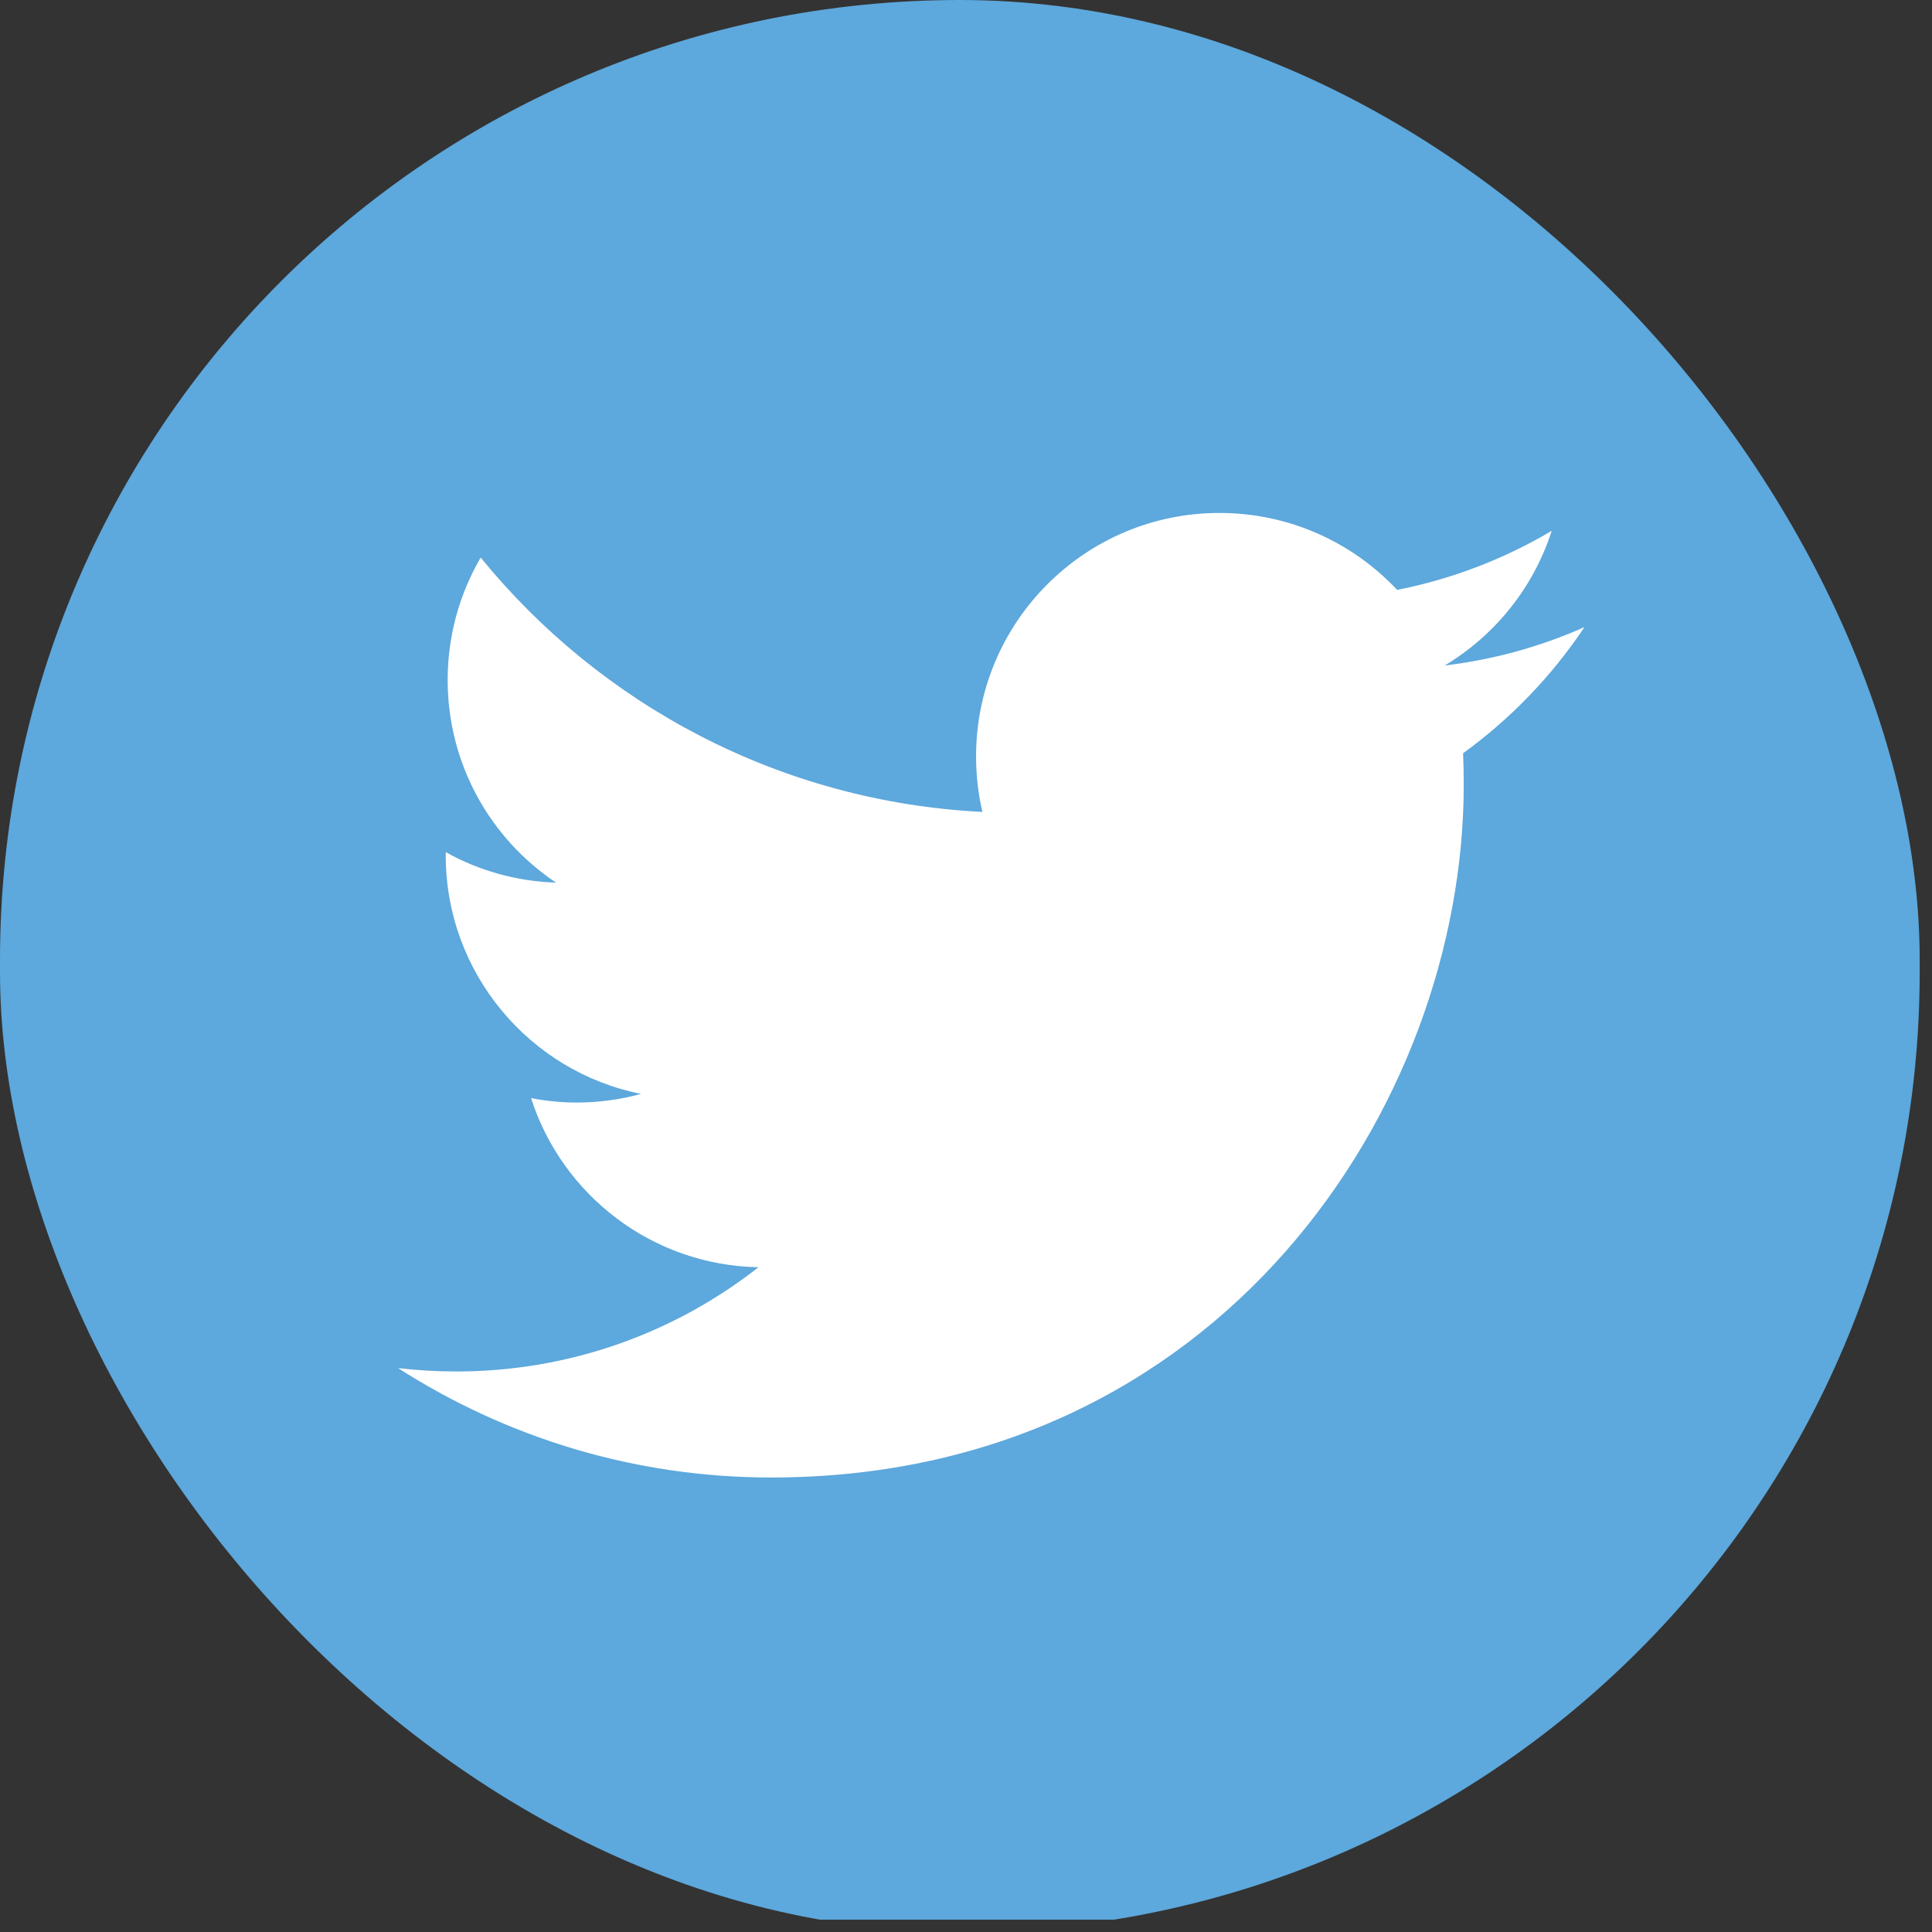
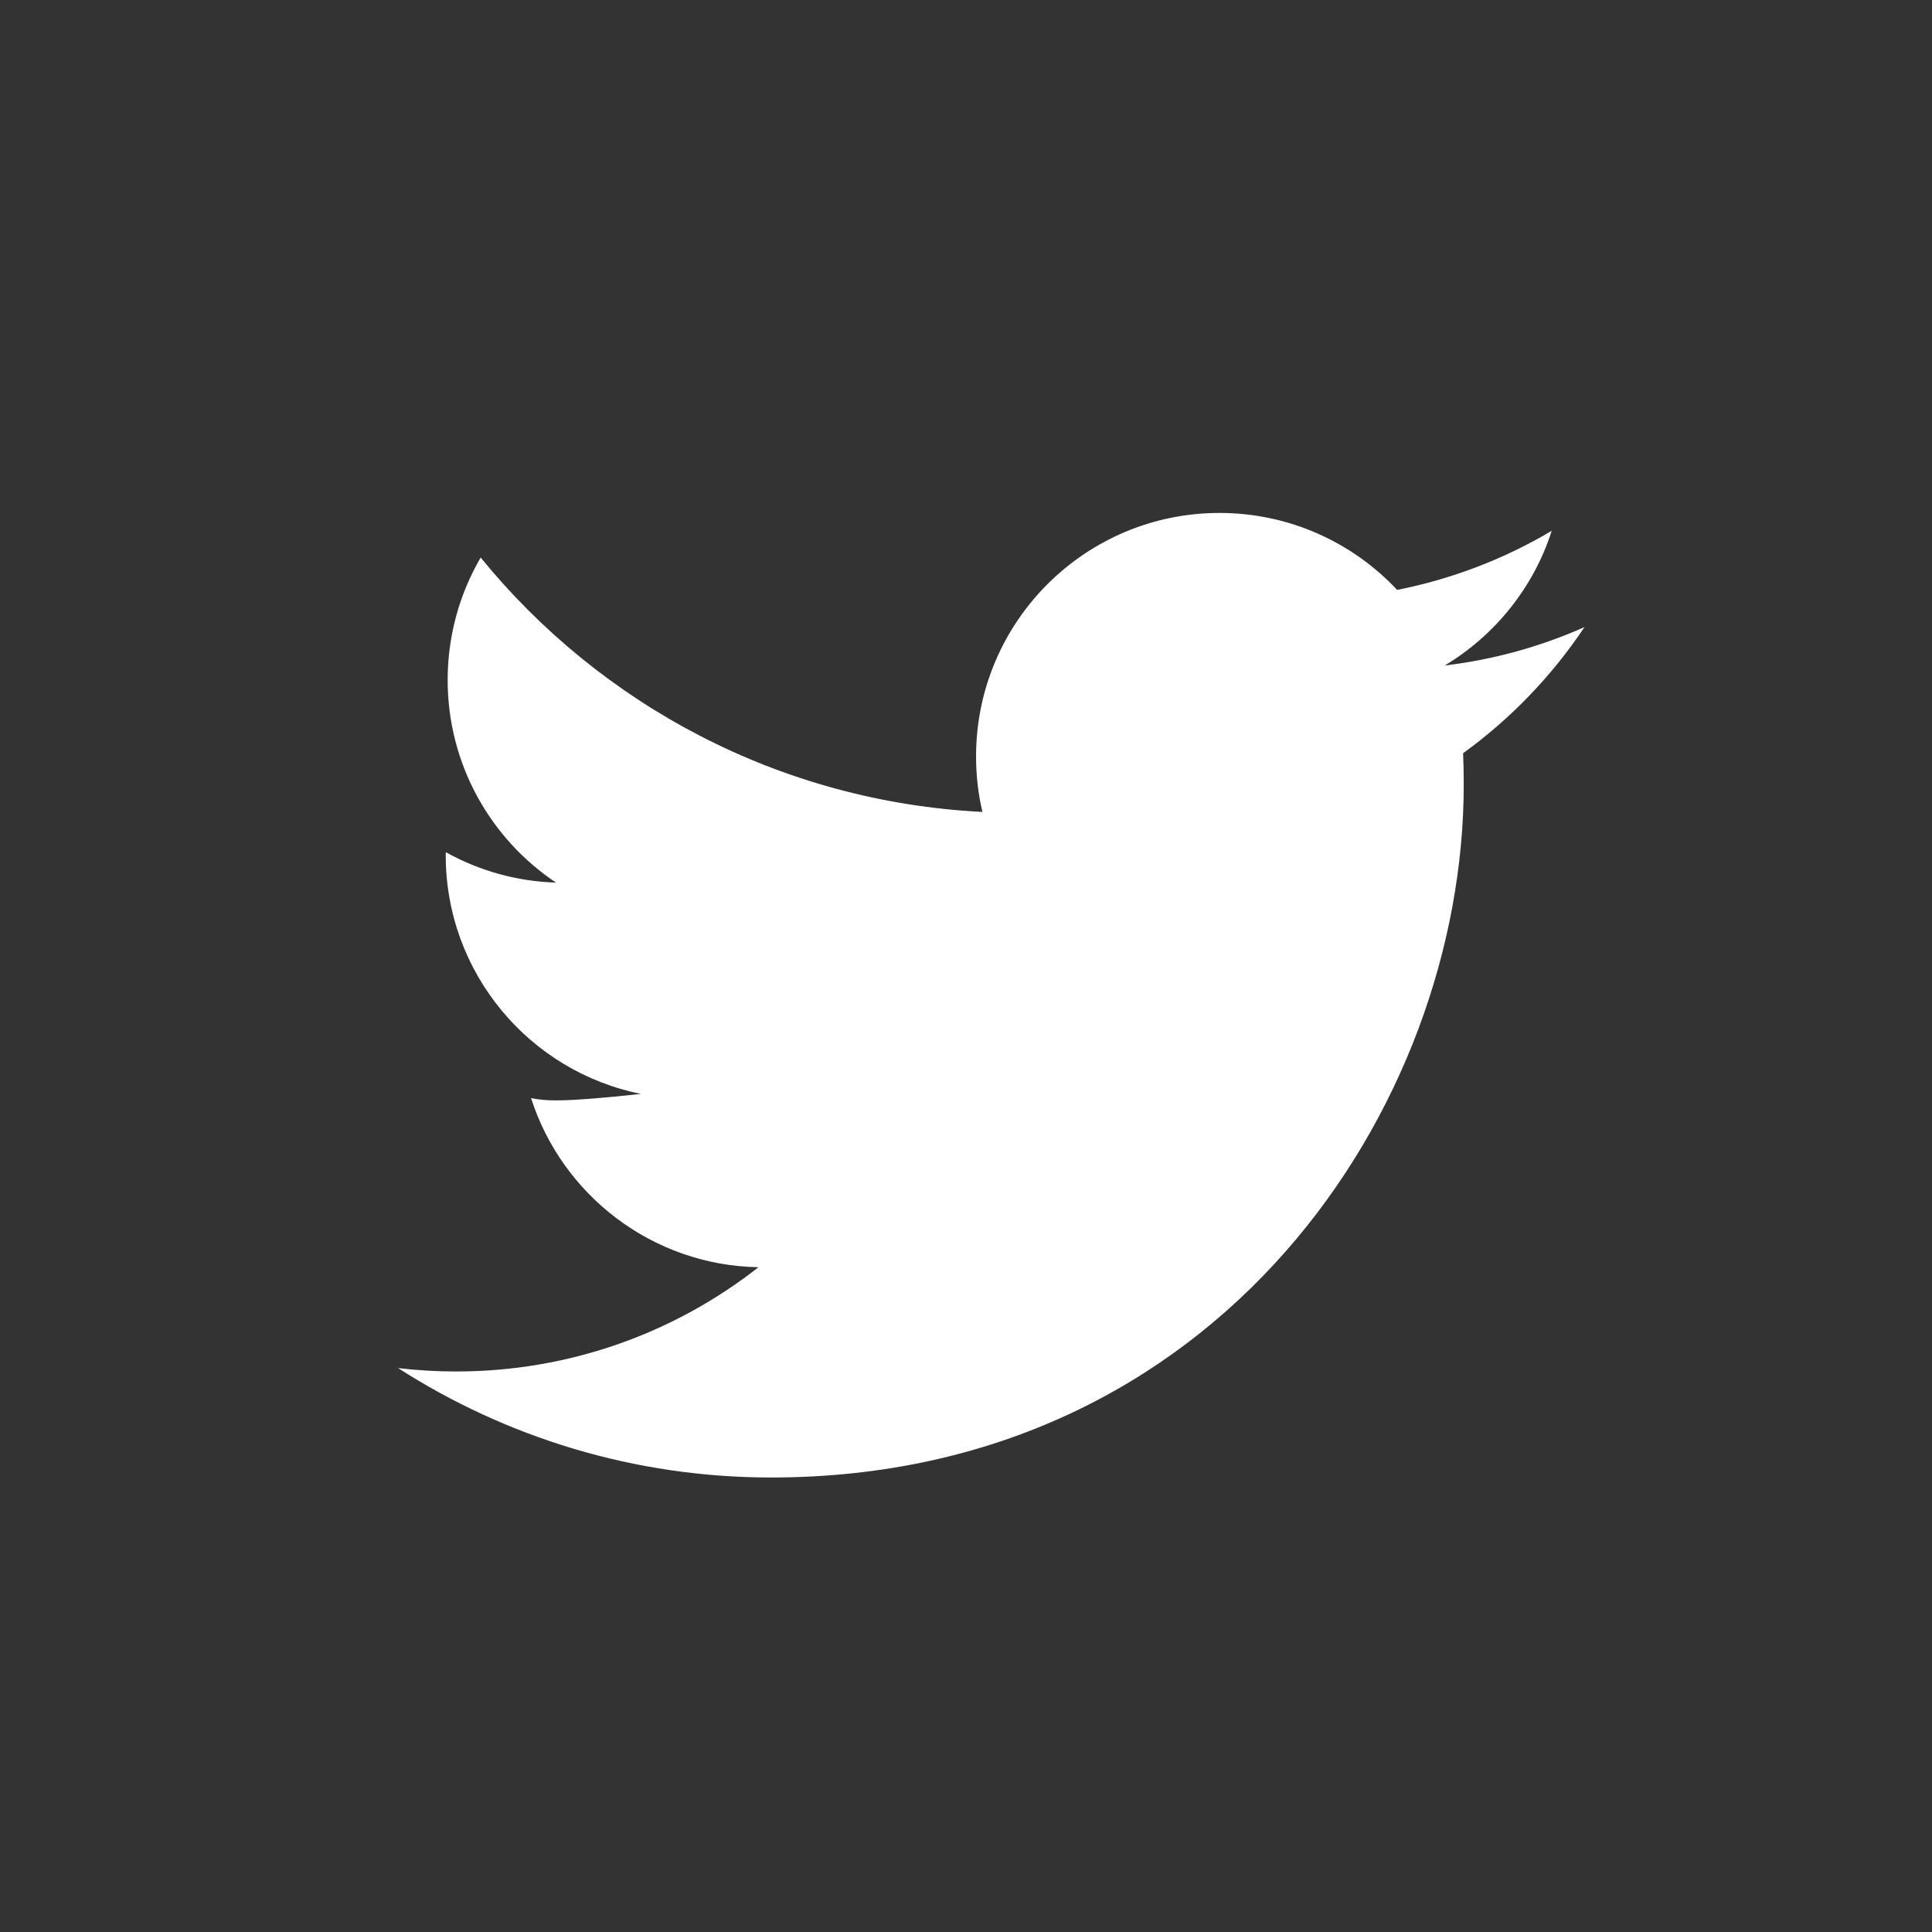
<svg xmlns="http://www.w3.org/2000/svg" width="24" height="24" viewBox="0 0 24 24" fill="none">
  <rect x="0" y="0" width="24" height="24" fill="#333333" stroke="none" />
  <g clip-path="url(#clip0_8779_2851)">
-     <rect width="23.847" height="23.847" fill="#5DA8DC" />
-     <path d="M9.58 18.354C15.142 18.354 18.183 13.745 18.183 9.748C18.183 9.617 18.181 9.486 18.175 9.357C18.767 8.928 19.277 8.398 19.683 7.79C19.141 8.031 18.558 8.194 17.947 8.267C18.571 7.892 19.05 7.3 19.276 6.594C18.683 6.946 18.033 7.194 17.356 7.328C16.804 6.74 16.019 6.372 15.149 6.372C13.479 6.372 12.125 7.727 12.125 9.397C12.125 9.634 12.152 9.865 12.204 10.086C9.691 9.96 7.462 8.756 5.971 6.926C5.702 7.388 5.561 7.912 5.561 8.446C5.561 9.496 6.095 10.422 6.907 10.964C6.427 10.949 5.957 10.82 5.538 10.586C5.537 10.598 5.537 10.611 5.537 10.624C5.537 12.089 6.579 13.312 7.963 13.589C7.703 13.66 7.435 13.696 7.166 13.696C6.971 13.696 6.782 13.677 6.597 13.641C6.982 14.843 8.099 15.718 9.422 15.742C8.387 16.554 7.083 17.037 5.667 17.037C5.426 17.037 5.185 17.023 4.945 16.995C6.284 17.853 7.872 18.354 9.58 18.354" fill="white" />
+     <path d="M9.58 18.354C15.142 18.354 18.183 13.745 18.183 9.748C18.183 9.617 18.181 9.486 18.175 9.357C18.767 8.928 19.277 8.398 19.683 7.79C19.141 8.031 18.558 8.194 17.947 8.267C18.571 7.892 19.05 7.3 19.276 6.594C18.683 6.946 18.033 7.194 17.356 7.328C16.804 6.74 16.019 6.372 15.149 6.372C13.479 6.372 12.125 7.727 12.125 9.397C12.125 9.634 12.152 9.865 12.204 10.086C9.691 9.96 7.462 8.756 5.971 6.926C5.702 7.388 5.561 7.912 5.561 8.446C5.561 9.496 6.095 10.422 6.907 10.964C6.427 10.949 5.957 10.82 5.538 10.586C5.537 10.598 5.537 10.611 5.537 10.624C5.537 12.089 6.579 13.312 7.963 13.589C6.971 13.696 6.782 13.677 6.597 13.641C6.982 14.843 8.099 15.718 9.422 15.742C8.387 16.554 7.083 17.037 5.667 17.037C5.426 17.037 5.185 17.023 4.945 16.995C6.284 17.853 7.872 18.354 9.58 18.354" fill="white" />
  </g>
  <defs>
    <clipPath id="clip0_8779_2851">
      <rect width="23.847" height="24" rx="11.924" fill="white" />
    </clipPath>
  </defs>
</svg>